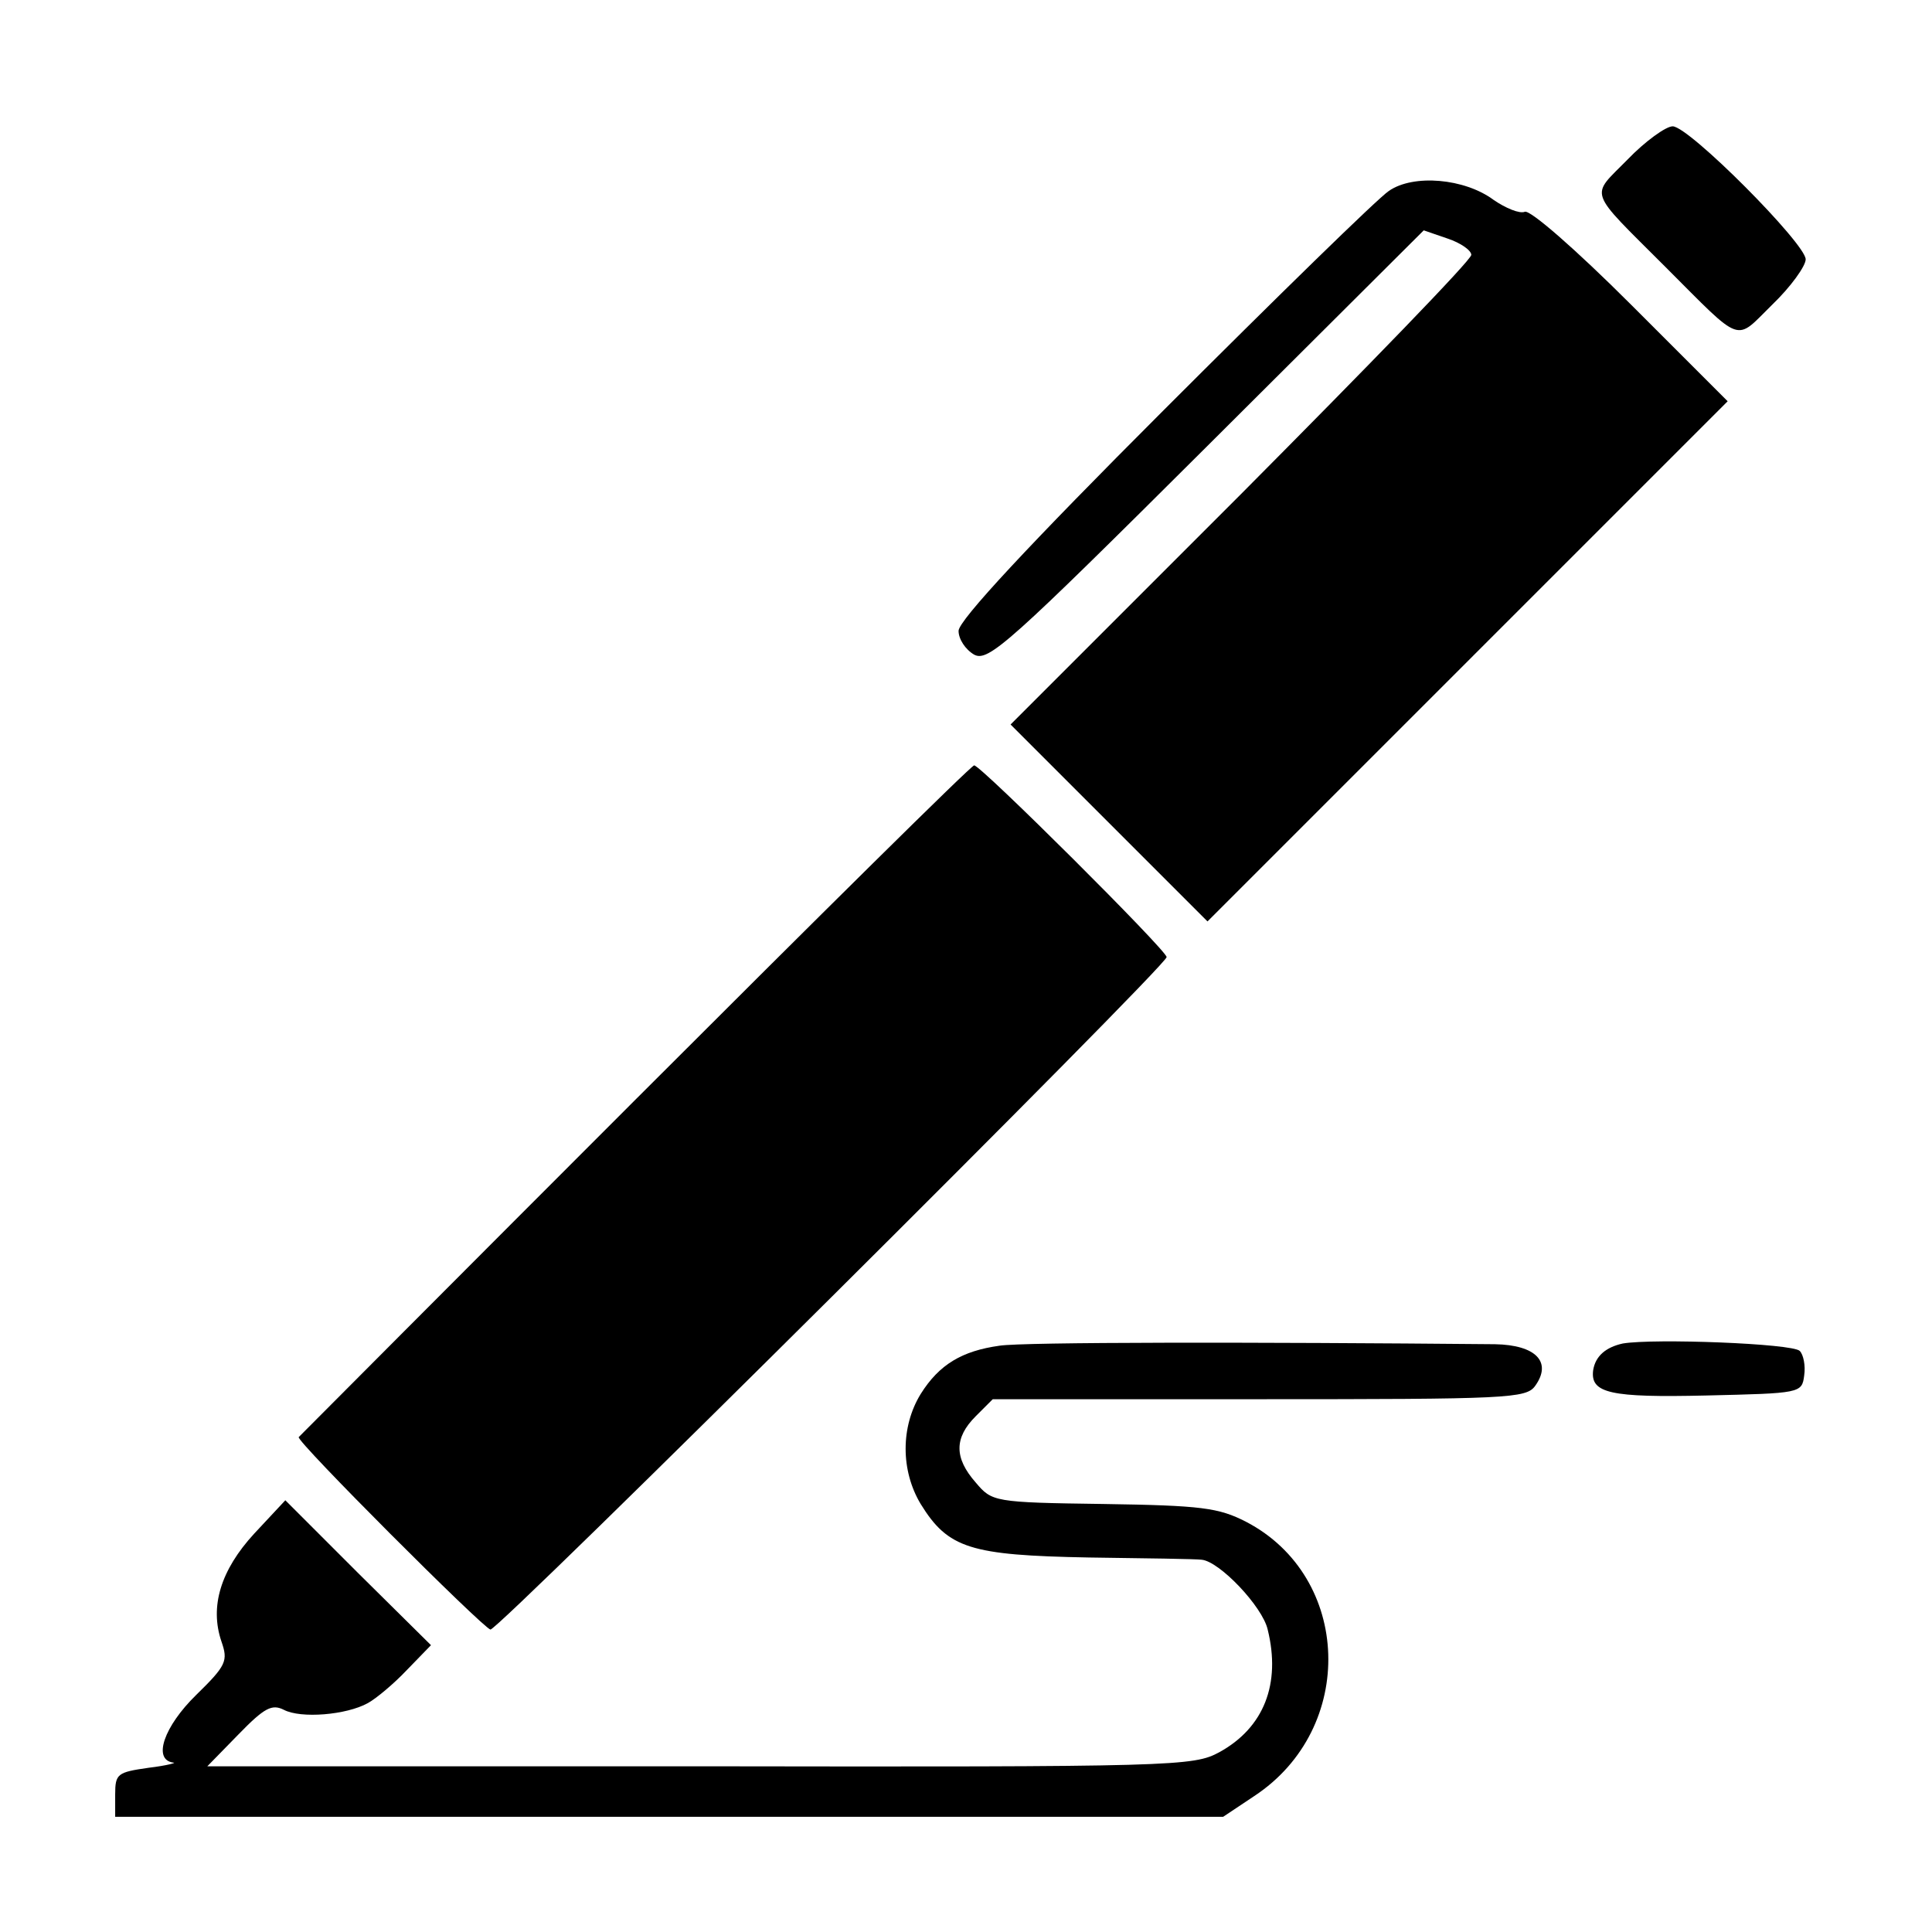
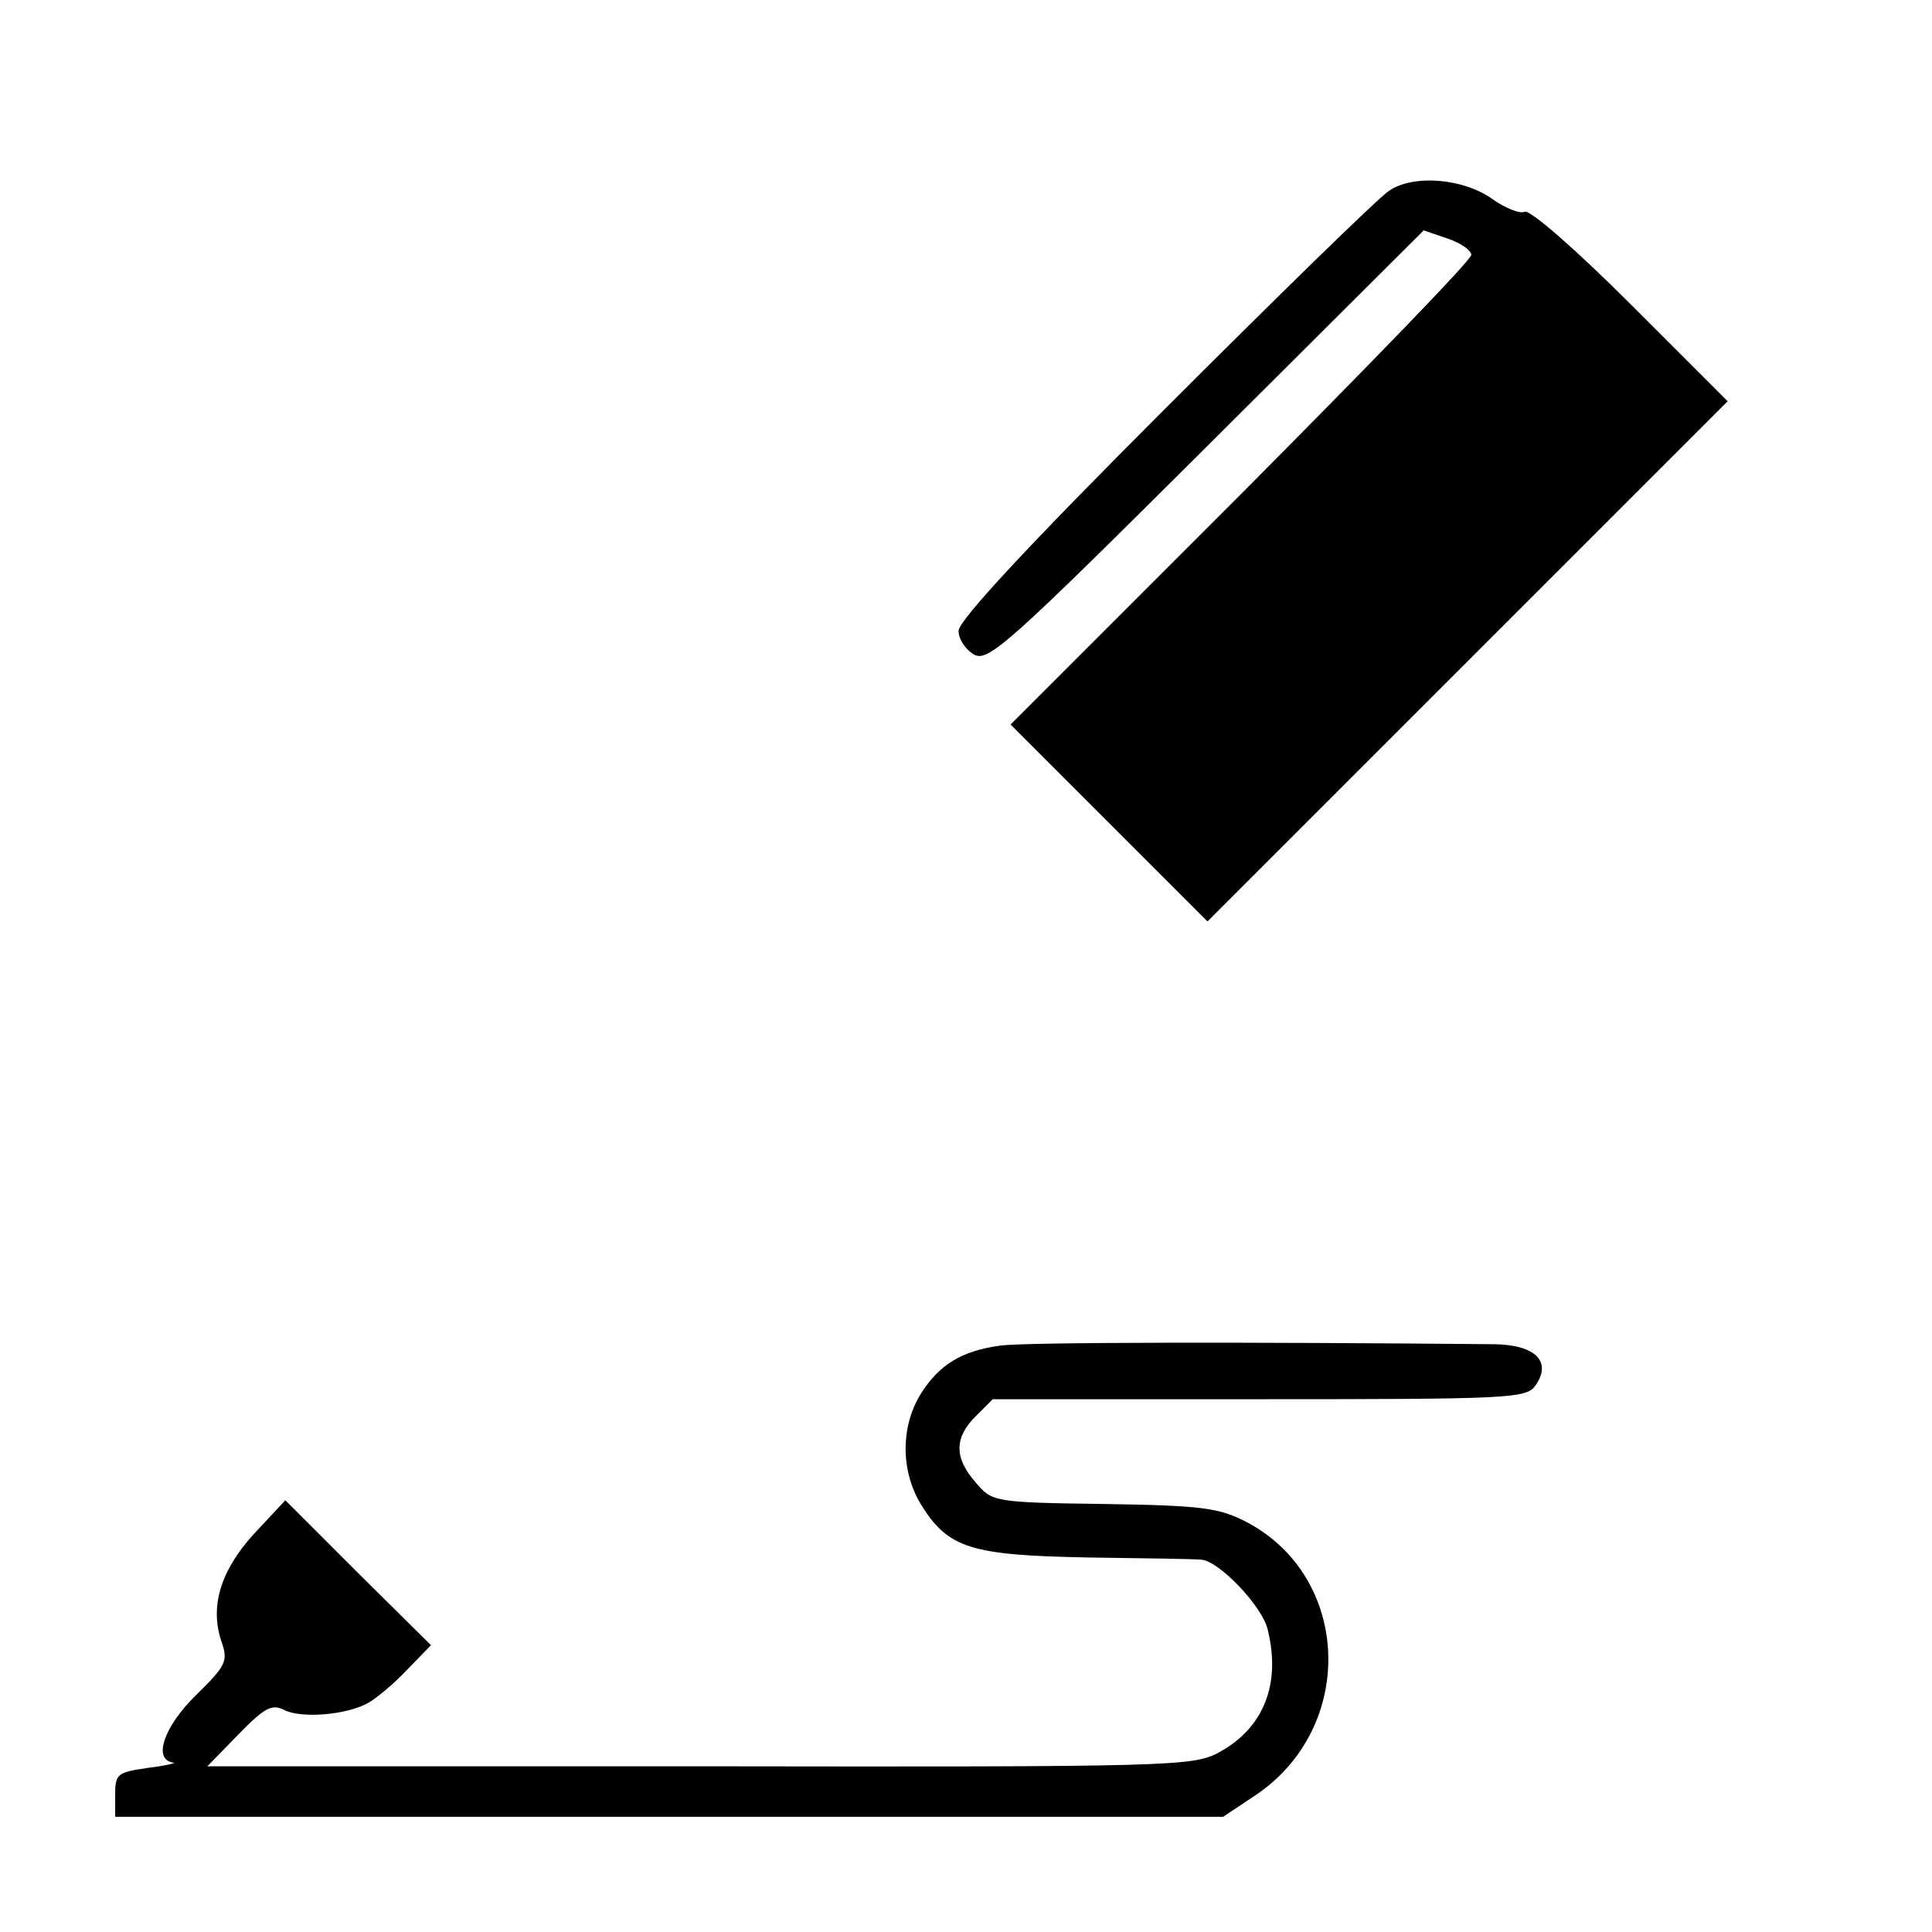
<svg xmlns="http://www.w3.org/2000/svg" version="1.0" width="260pt" height="260pt" viewBox="0 0 260 260" preserveAspectRatio="xMidYMid meet">
  <g transform="translate(0,260) scale(0.1,-0.1)" fill="#000000" stroke="none">
-     <path d="M2190 2385 c-50 -51 -55 -38 51 -144 106 -106 93 -101 144 -51 25 24 45 52 45 61 0 21 -157 179 -179 179 -9 0 -37 -20 -61 -45z" />
    <path d="M1869 2343 c-15 -10 -151 -143 -303 -295 -181 -181 -276 -283 -276 -297 0 -11 9 -25 21 -32 19 -10 46 14 313 280 l292 291 32 -11 c18 -6 32 -16 32 -22 0 -7 -140 -151 -310 -322 l-310 -310 133 -133 132 -132 350 350 350 350 -130 130 c-75 75 -136 128 -143 125 -7 -3 -26 5 -42 16 -39 29 -108 35 -141 12z" />
-     <path d="M855 1120 c-248 -248 -451 -452 -453 -454 -4 -5 247 -256 258 -259 10 -2 910 893 910 905 0 9 -250 258 -259 258 -4 0 -209 -203 -456 -450z" />
    <path d="M1345 789 c-50 -7 -81 -25 -106 -65 -27 -44 -27 -103 0 -148 37 -60 67 -69 226 -72 77 -1 145 -2 152 -3 24 -2 82 -63 89 -94 18 -73 -5 -132 -65 -165 -35 -19 -58 -20 -699 -19 l-663 0 42 43 c35 36 45 41 61 33 23 -12 84 -7 113 9 11 6 35 26 52 44 l33 34 -98 97 -98 98 -42 -45 c-45 -49 -60 -98 -44 -145 9 -26 7 -32 -34 -72 -43 -42 -59 -87 -31 -91 6 0 -8 -4 -33 -7 -42 -6 -45 -8 -45 -36 l0 -30 746 0 745 0 42 28 c138 91 131 295 -11 369 -37 19 -60 22 -192 24 -148 2 -150 3 -172 29 -29 33 -29 60 0 89 l23 23 358 0 c335 0 360 1 372 18 23 32 1 55 -54 56 -325 3 -635 3 -667 -2z" />
-     <path d="M2184 792 c-23 -5 -37 -17 -40 -36 -4 -31 23 -37 152 -34 127 3 129 3 132 27 2 13 -1 28 -6 33 -10 10 -196 17 -238 10z" />
  </g>
</svg>